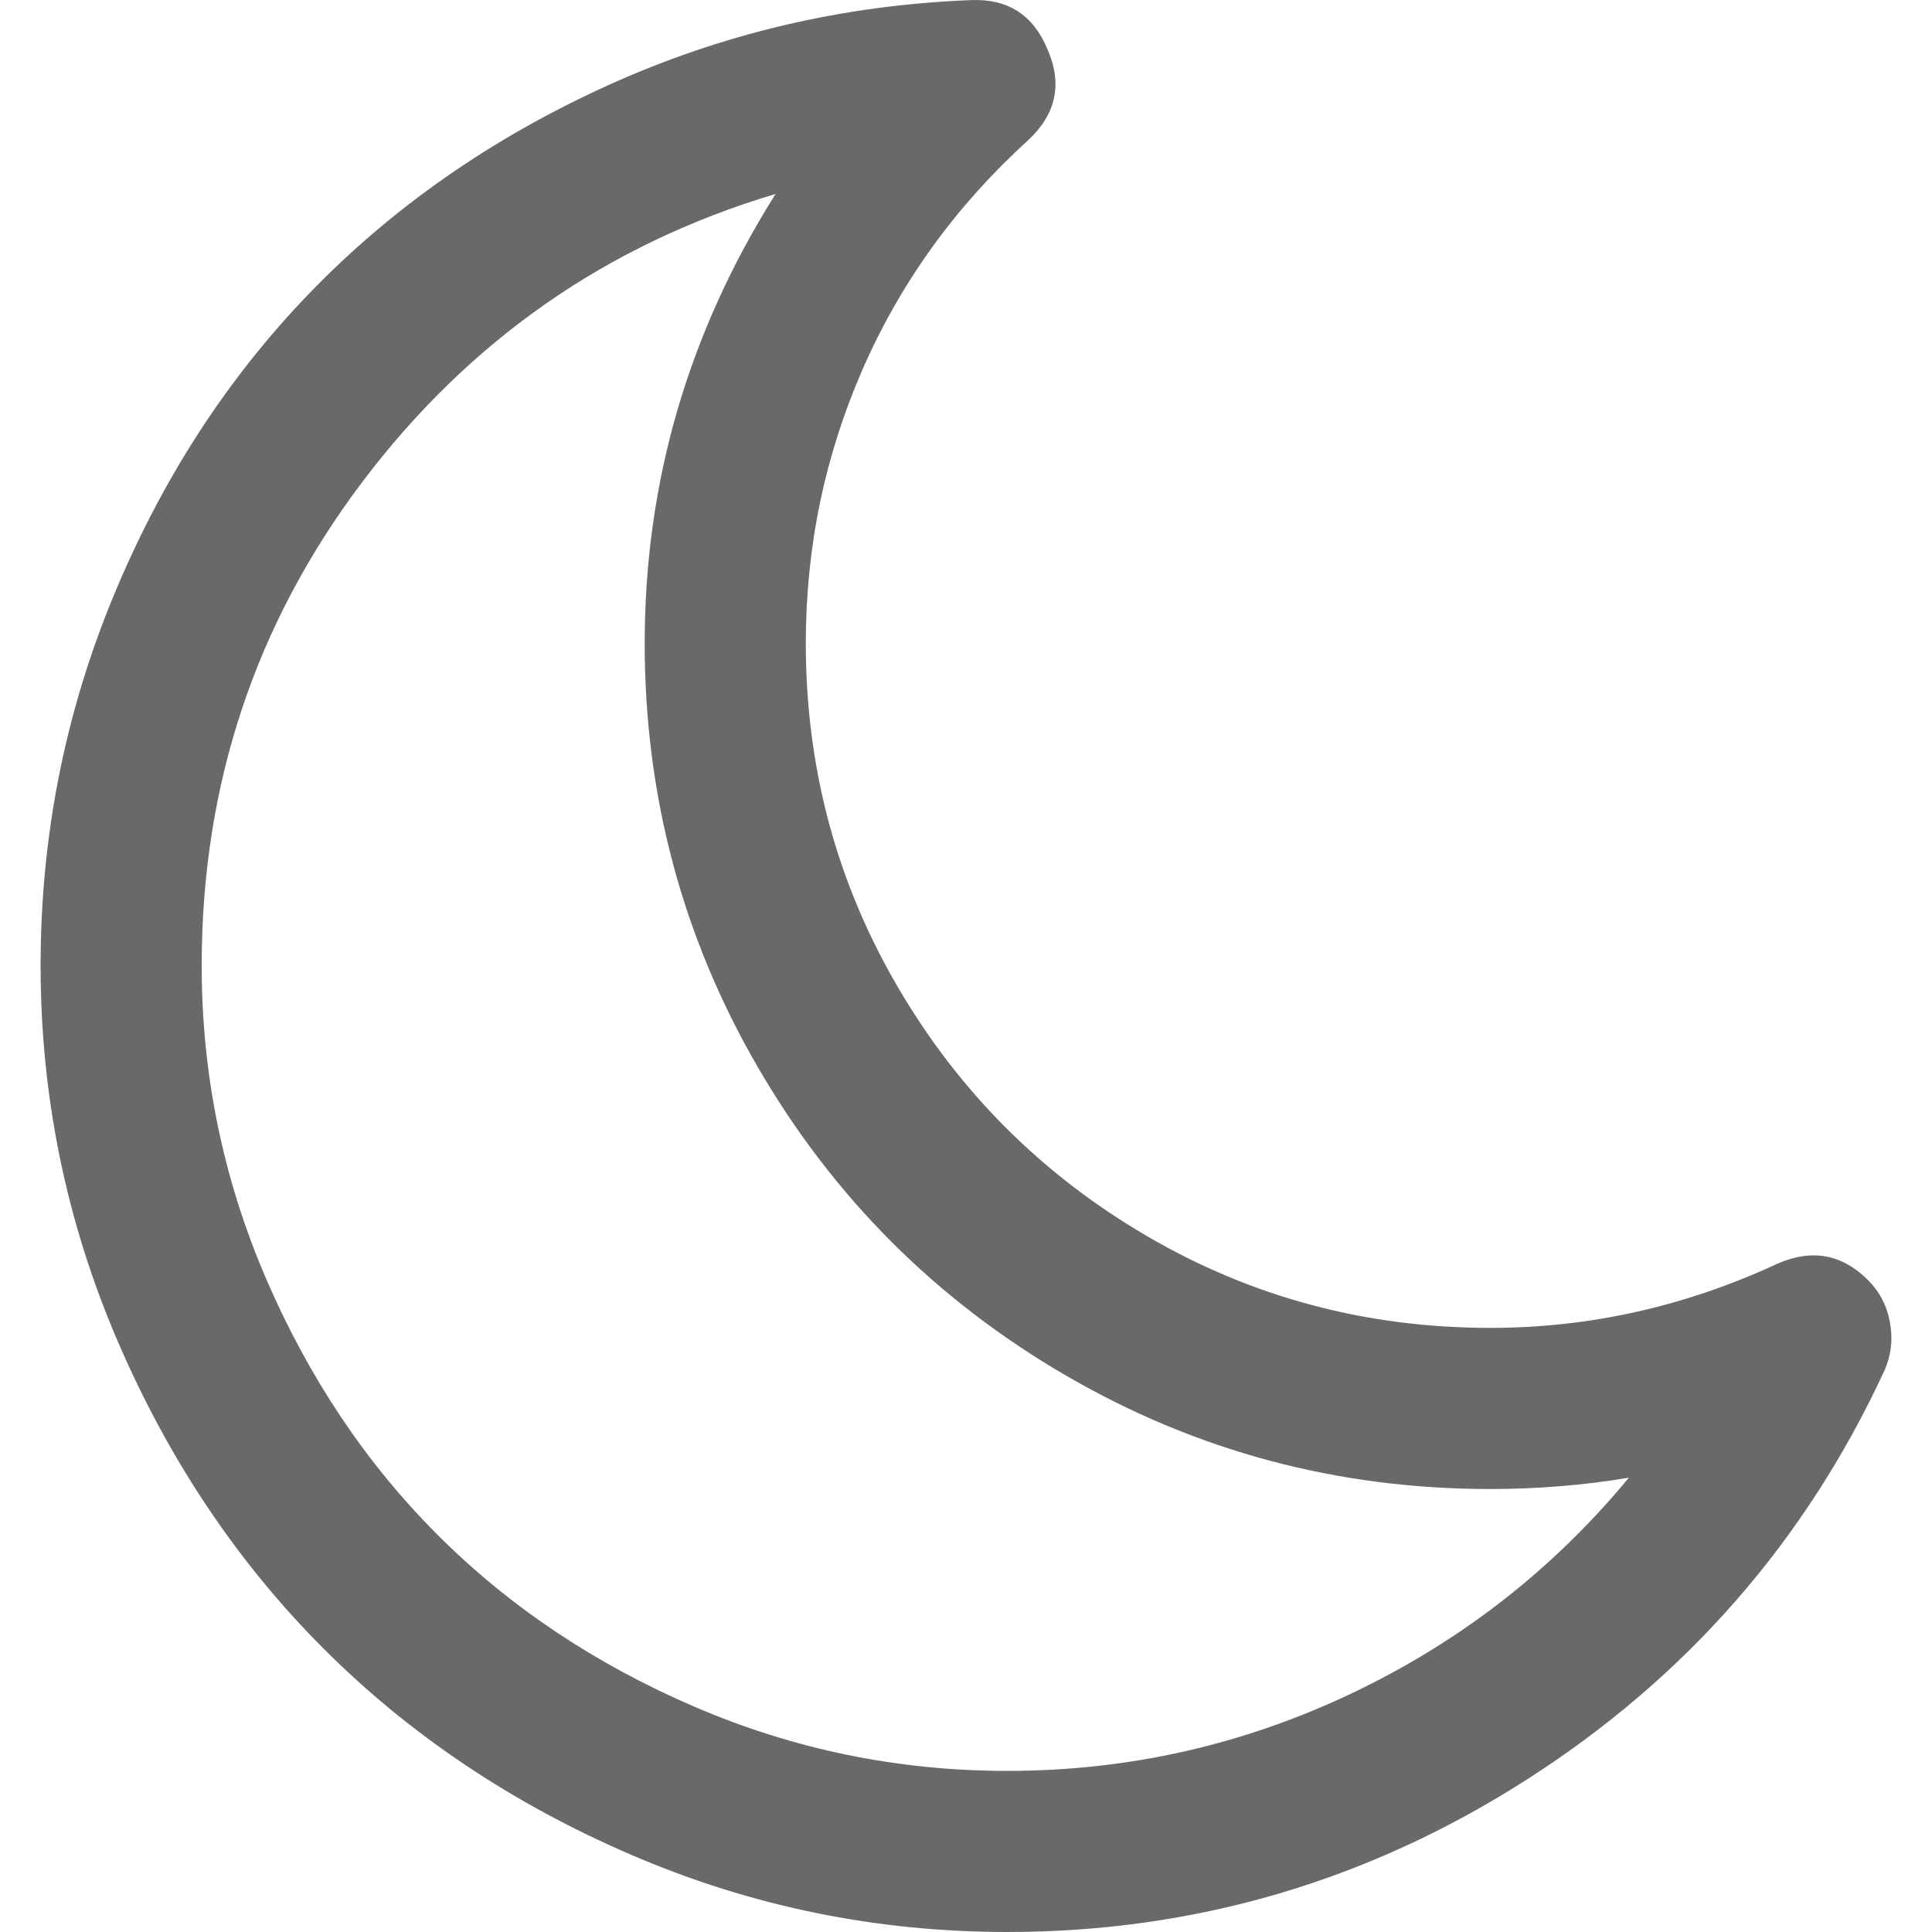
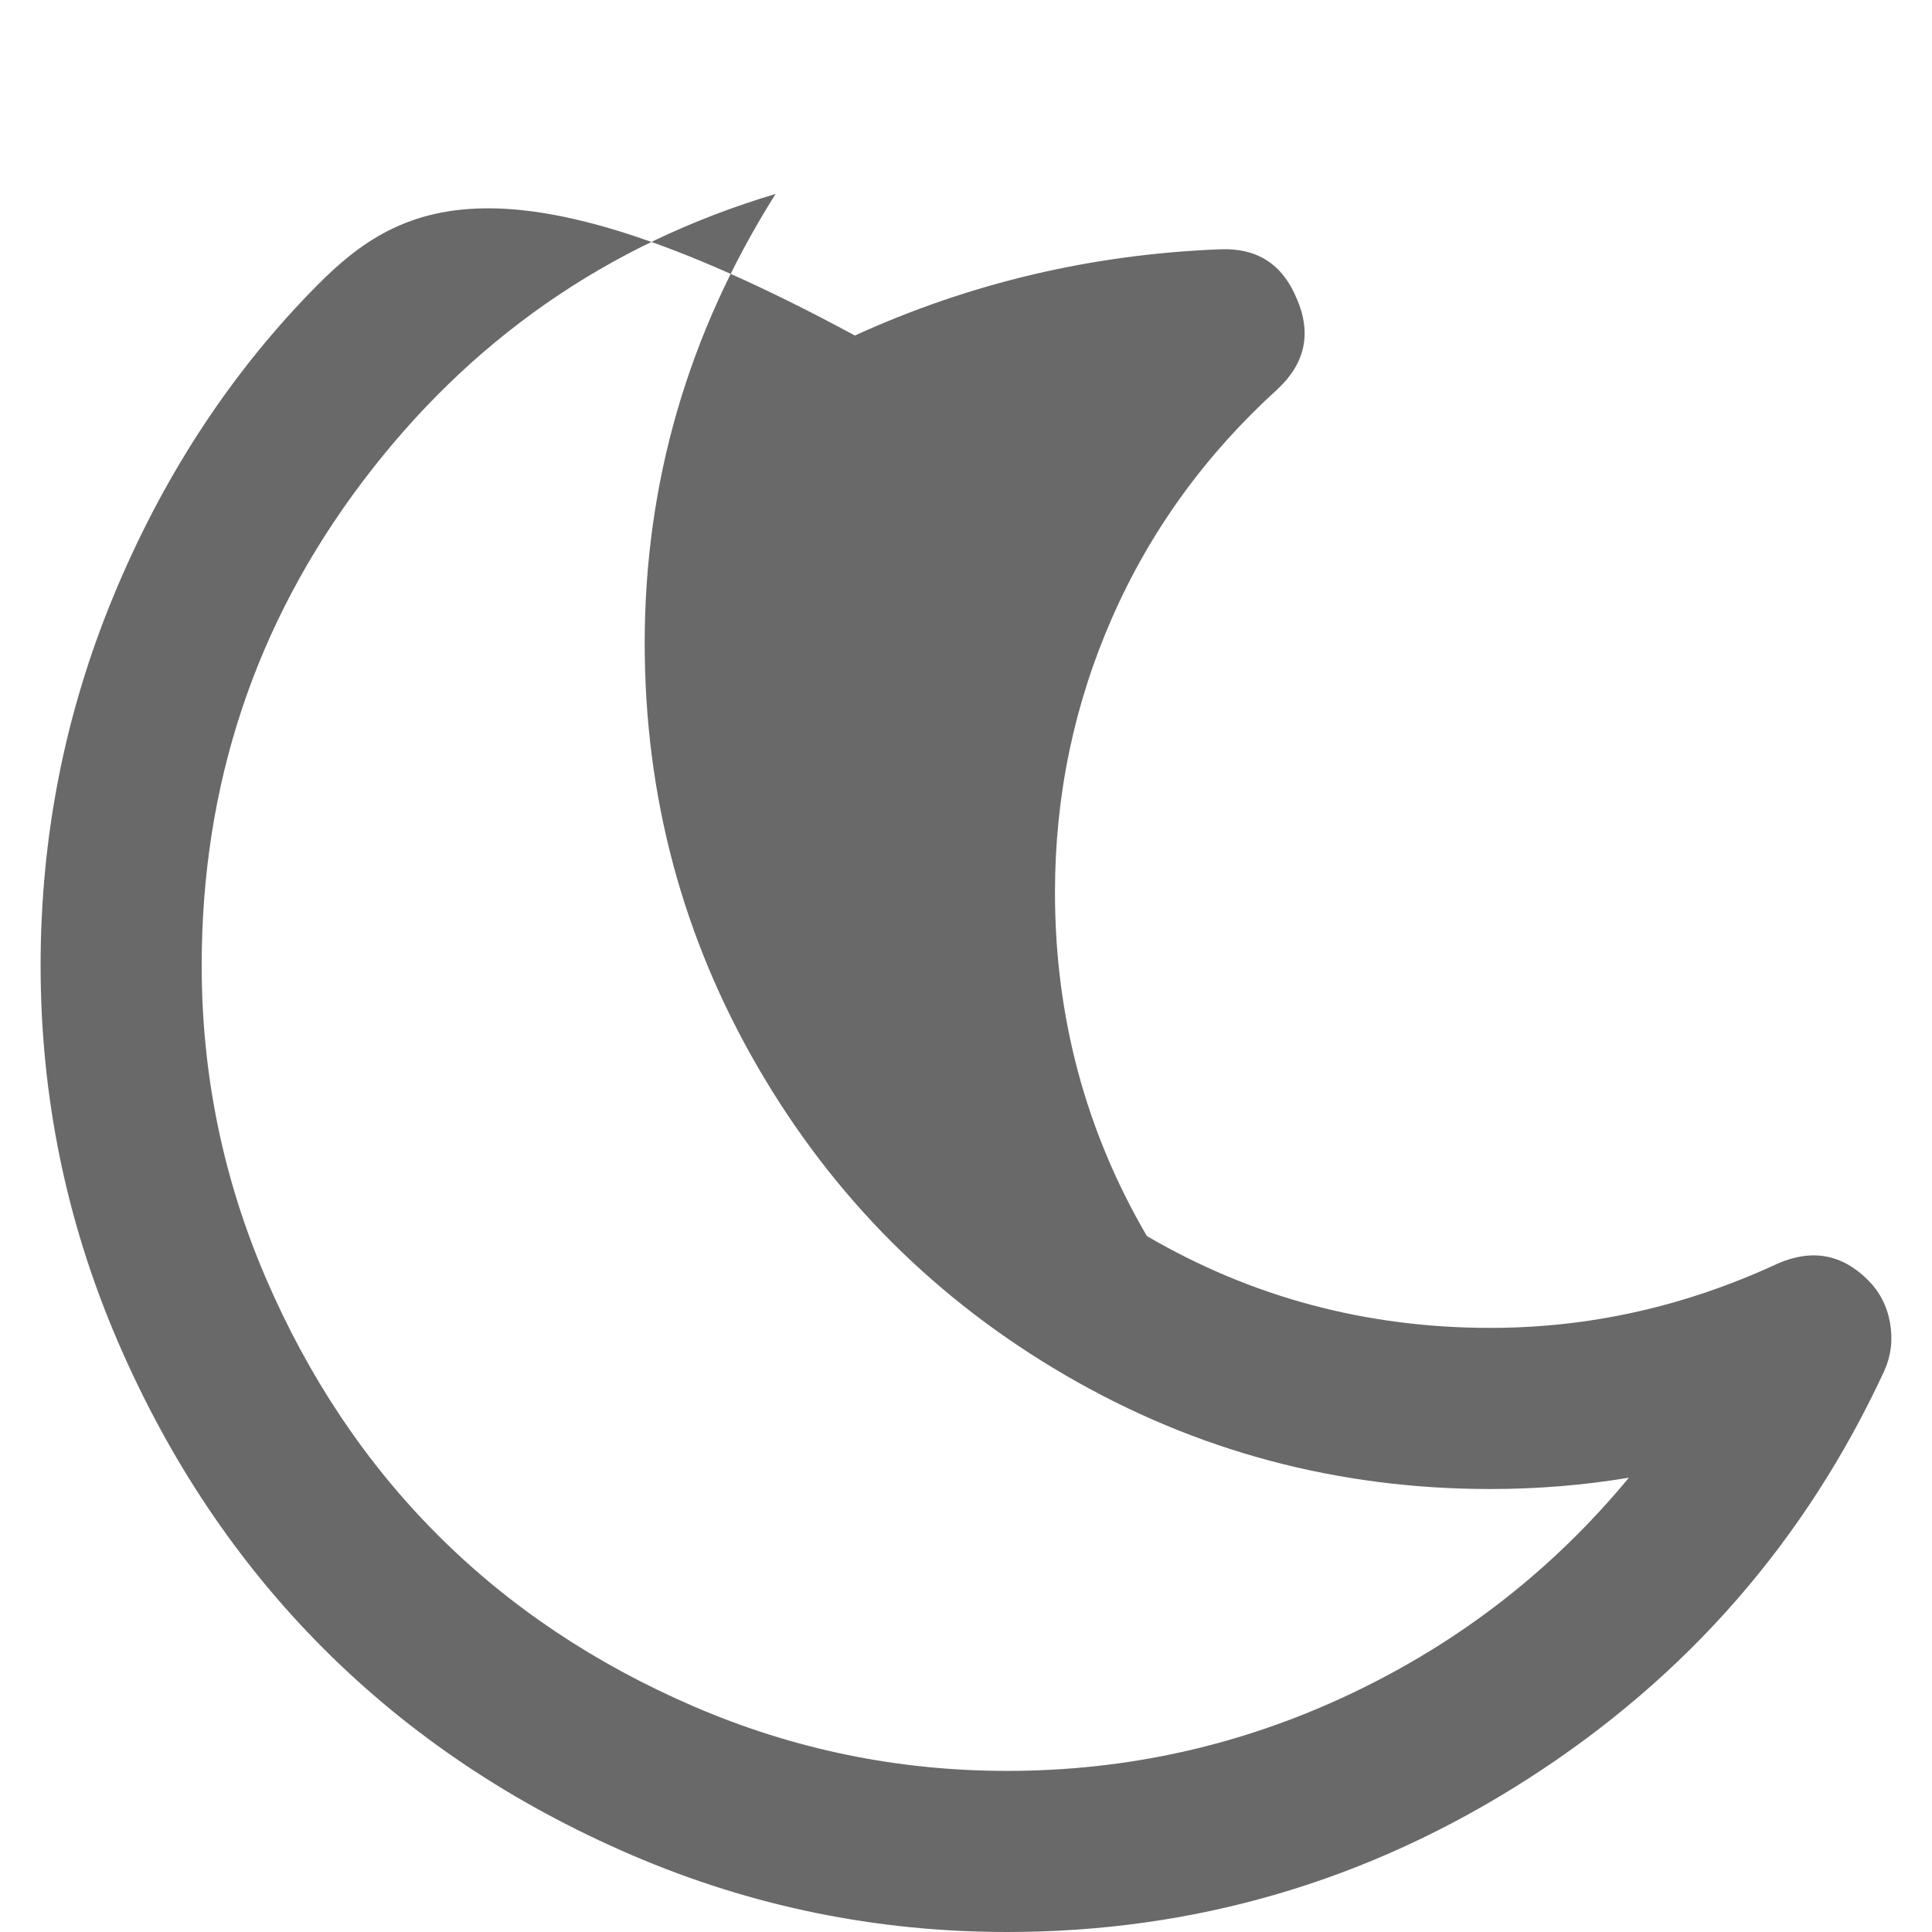
<svg xmlns="http://www.w3.org/2000/svg" version="1.1" id="Capa_1" x="0px" y="0px" width="512px" height="512px" viewBox="0 0 438.277 438.277" style="enable-background:new 0 0 438.277 438.277;" xml:space="preserve">
  <g>
-     <path d="M428.756,300.104c-0.664-3.81-2.334-7.047-4.996-9.713c-5.9-5.903-12.752-7.142-20.554-3.716   c-20.937,9.708-42.641,14.558-65.097,14.558c-28.171,0-54.152-6.94-77.943-20.838c-23.791-13.894-42.631-32.736-56.525-56.53   c-13.899-23.793-20.844-49.773-20.844-77.945c0-21.888,4.333-42.683,12.991-62.384c8.66-19.7,21.176-36.973,37.543-51.82   c6.283-5.898,7.713-12.752,4.287-20.557c-3.236-7.801-9.041-11.511-17.415-11.132c-29.121,1.141-56.72,7.664-82.797,19.556   C111.33,31.478,88.917,47.13,70.168,66.548c-18.747,19.414-33.595,42.399-44.54,68.95c-10.942,26.553-16.416,54.39-16.416,83.511   c0,29.694,5.806,58.054,17.416,85.082c11.613,27.028,27.218,50.344,46.824,69.949c19.604,19.599,42.92,35.207,69.951,46.822   c27.028,11.607,55.384,17.415,85.075,17.415c42.64,0,81.987-11.563,118.054-34.69c36.069-23.124,63.05-54.006,80.944-92.645   C429,307.519,429.427,303.906,428.756,300.104z M306.565,384.168c-24.646,11.711-50.676,17.562-78.087,17.562   c-24.743,0-48.39-4.853-70.947-14.558c-22.554-9.705-41.971-22.695-58.246-38.972c-16.271-16.272-29.259-35.686-38.97-58.241   c-9.707-22.556-14.561-46.203-14.561-70.948c0-40.922,12.135-77.466,36.403-109.636c24.266-32.165,55.531-53.959,93.788-65.379   c-19.795,31.405-29.694,65.379-29.694,101.926c0,34.644,8.564,66.715,25.697,96.223c17.128,29.499,40.446,52.811,69.95,69.948   c29.499,17.129,61.565,25.694,96.211,25.694c10.656,0,21.129-0.855,31.408-2.57C352.199,356.155,331.21,372.472,306.565,384.168z" fill="#696969" />
+     <path d="M428.756,300.104c-0.664-3.81-2.334-7.047-4.996-9.713c-5.9-5.903-12.752-7.142-20.554-3.716   c-20.937,9.708-42.641,14.558-65.097,14.558c-28.171,0-54.152-6.94-77.943-20.838c-13.899-23.793-20.844-49.773-20.844-77.945c0-21.888,4.333-42.683,12.991-62.384c8.66-19.7,21.176-36.973,37.543-51.82   c6.283-5.898,7.713-12.752,4.287-20.557c-3.236-7.801-9.041-11.511-17.415-11.132c-29.121,1.141-56.72,7.664-82.797,19.556   C111.33,31.478,88.917,47.13,70.168,66.548c-18.747,19.414-33.595,42.399-44.54,68.95c-10.942,26.553-16.416,54.39-16.416,83.511   c0,29.694,5.806,58.054,17.416,85.082c11.613,27.028,27.218,50.344,46.824,69.949c19.604,19.599,42.92,35.207,69.951,46.822   c27.028,11.607,55.384,17.415,85.075,17.415c42.64,0,81.987-11.563,118.054-34.69c36.069-23.124,63.05-54.006,80.944-92.645   C429,307.519,429.427,303.906,428.756,300.104z M306.565,384.168c-24.646,11.711-50.676,17.562-78.087,17.562   c-24.743,0-48.39-4.853-70.947-14.558c-22.554-9.705-41.971-22.695-58.246-38.972c-16.271-16.272-29.259-35.686-38.97-58.241   c-9.707-22.556-14.561-46.203-14.561-70.948c0-40.922,12.135-77.466,36.403-109.636c24.266-32.165,55.531-53.959,93.788-65.379   c-19.795,31.405-29.694,65.379-29.694,101.926c0,34.644,8.564,66.715,25.697,96.223c17.128,29.499,40.446,52.811,69.95,69.948   c29.499,17.129,61.565,25.694,96.211,25.694c10.656,0,21.129-0.855,31.408-2.57C352.199,356.155,331.21,372.472,306.565,384.168z" fill="#696969" />
  </g>
  <g>
</g>
  <g>
</g>
  <g>
</g>
  <g>
</g>
  <g>
</g>
  <g>
</g>
  <g>
</g>
  <g>
</g>
  <g>
</g>
  <g>
</g>
  <g>
</g>
  <g>
</g>
  <g>
</g>
  <g>
</g>
  <g>
</g>
</svg>